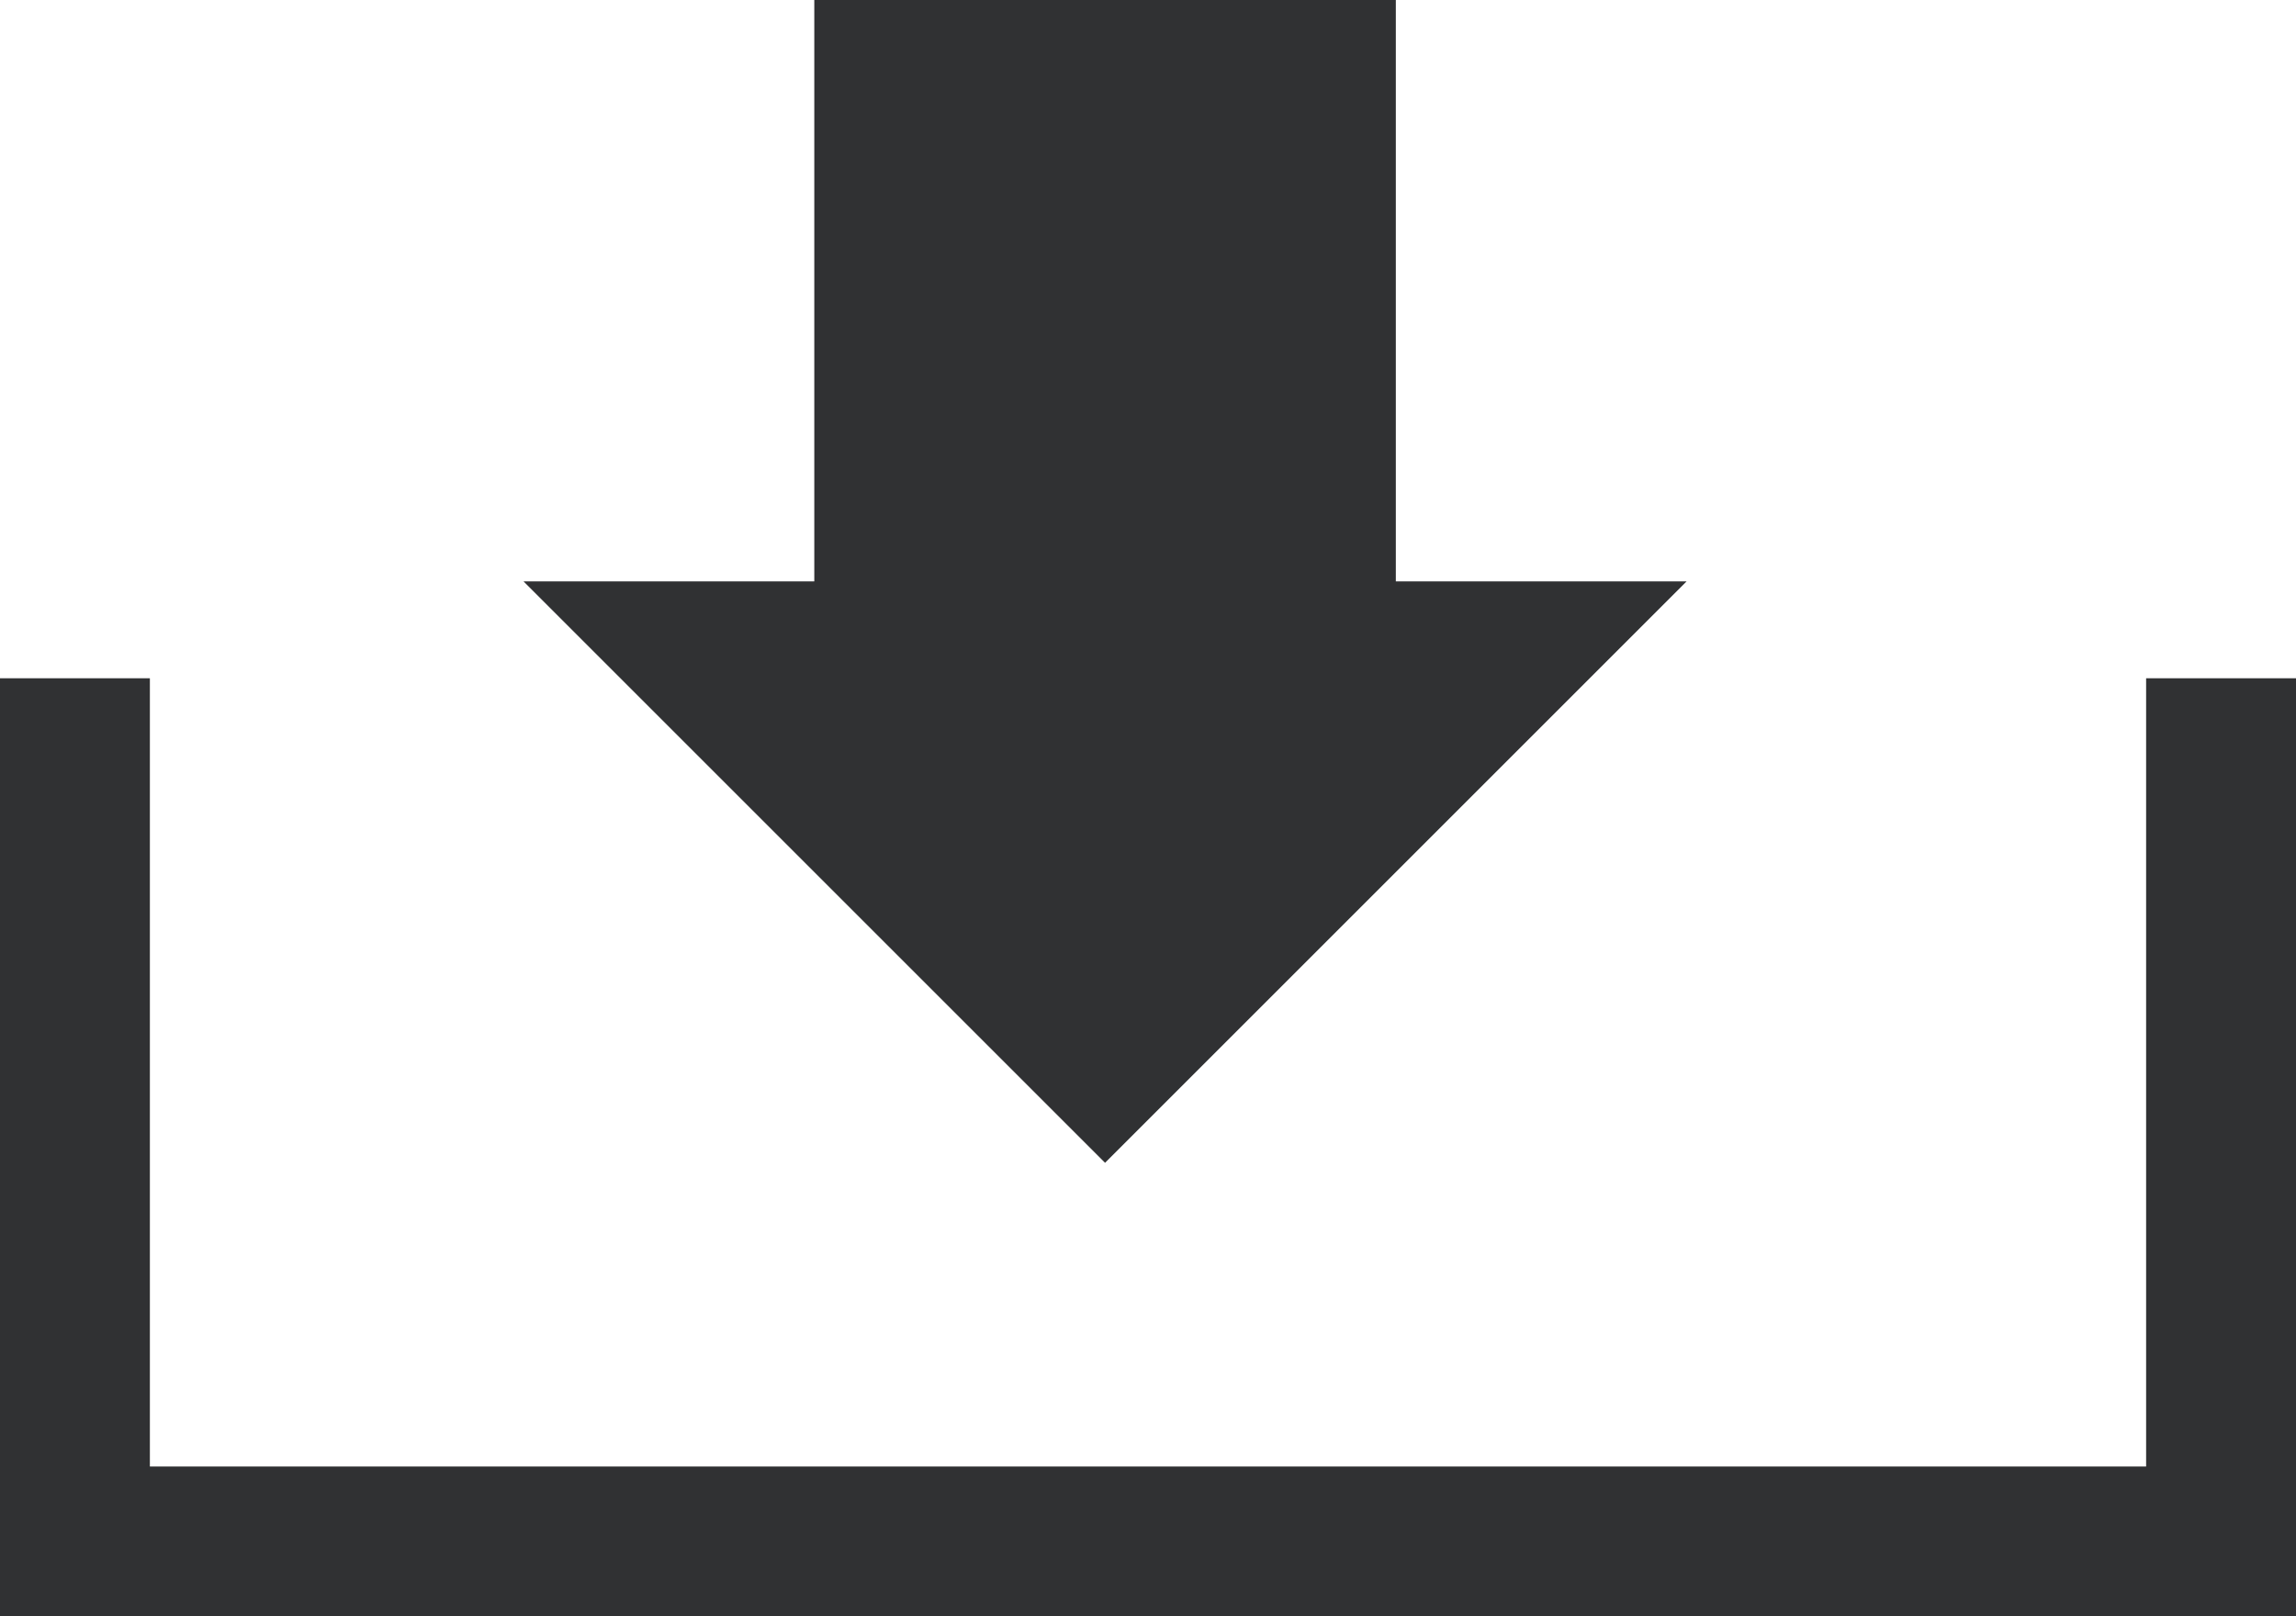
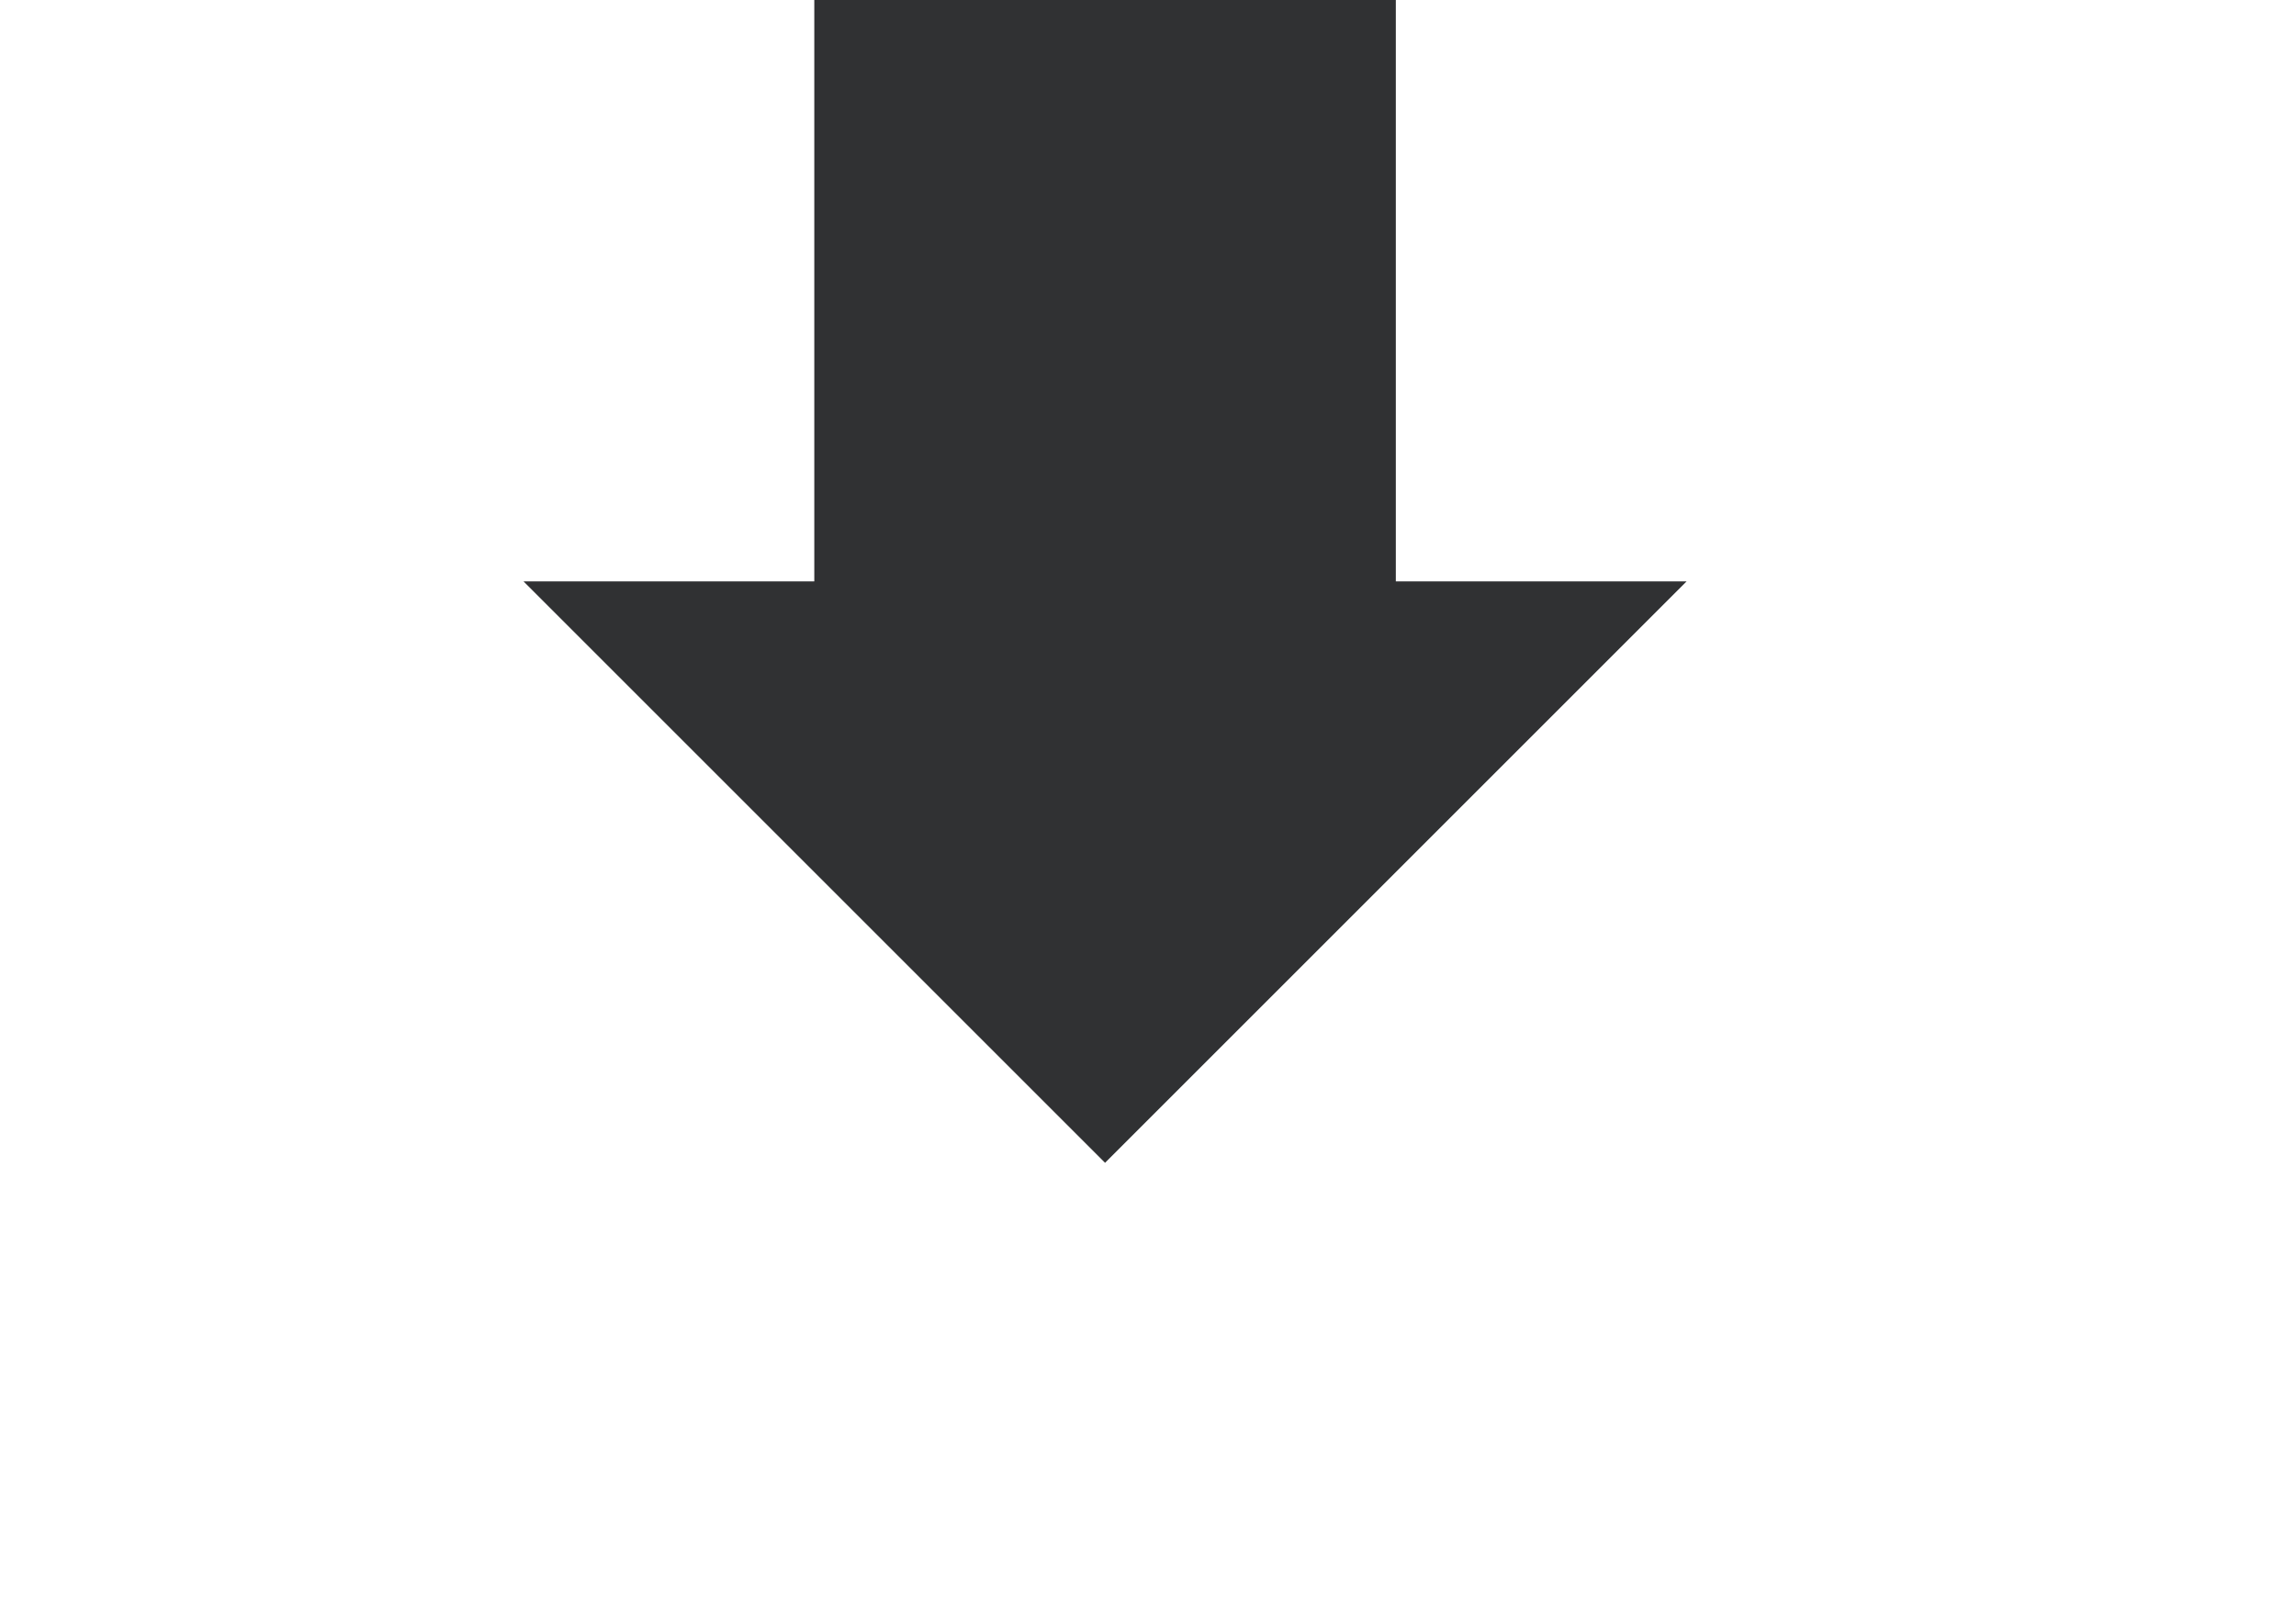
<svg xmlns="http://www.w3.org/2000/svg" width="30.638" height="21.575" viewBox="0 0 30.638 21.575">
  <g id="グループ_2542" data-name="グループ 2542" transform="translate(1)">
-     <path id="パス_10026" data-name="パス 10026" d="M1112.372,616v11.521h28.638V616" transform="translate(-1112.372 -606.947)" fill="none" stroke="#303133" stroke-width="2" />
    <g id="グループ_2541" data-name="グループ 2541" transform="translate(5.986)">
      <path id="パス_10477" data-name="パス 10477" d="M7.76,0l7.76,7.76H0Z" transform="translate(15.52 15.52) rotate(180)" fill="#303133" />
      <path id="パス_10478" data-name="パス 10478" d="M0,0H7.76V10.347H0Z" transform="translate(3.88)" fill="#303133" />
    </g>
  </g>
</svg>